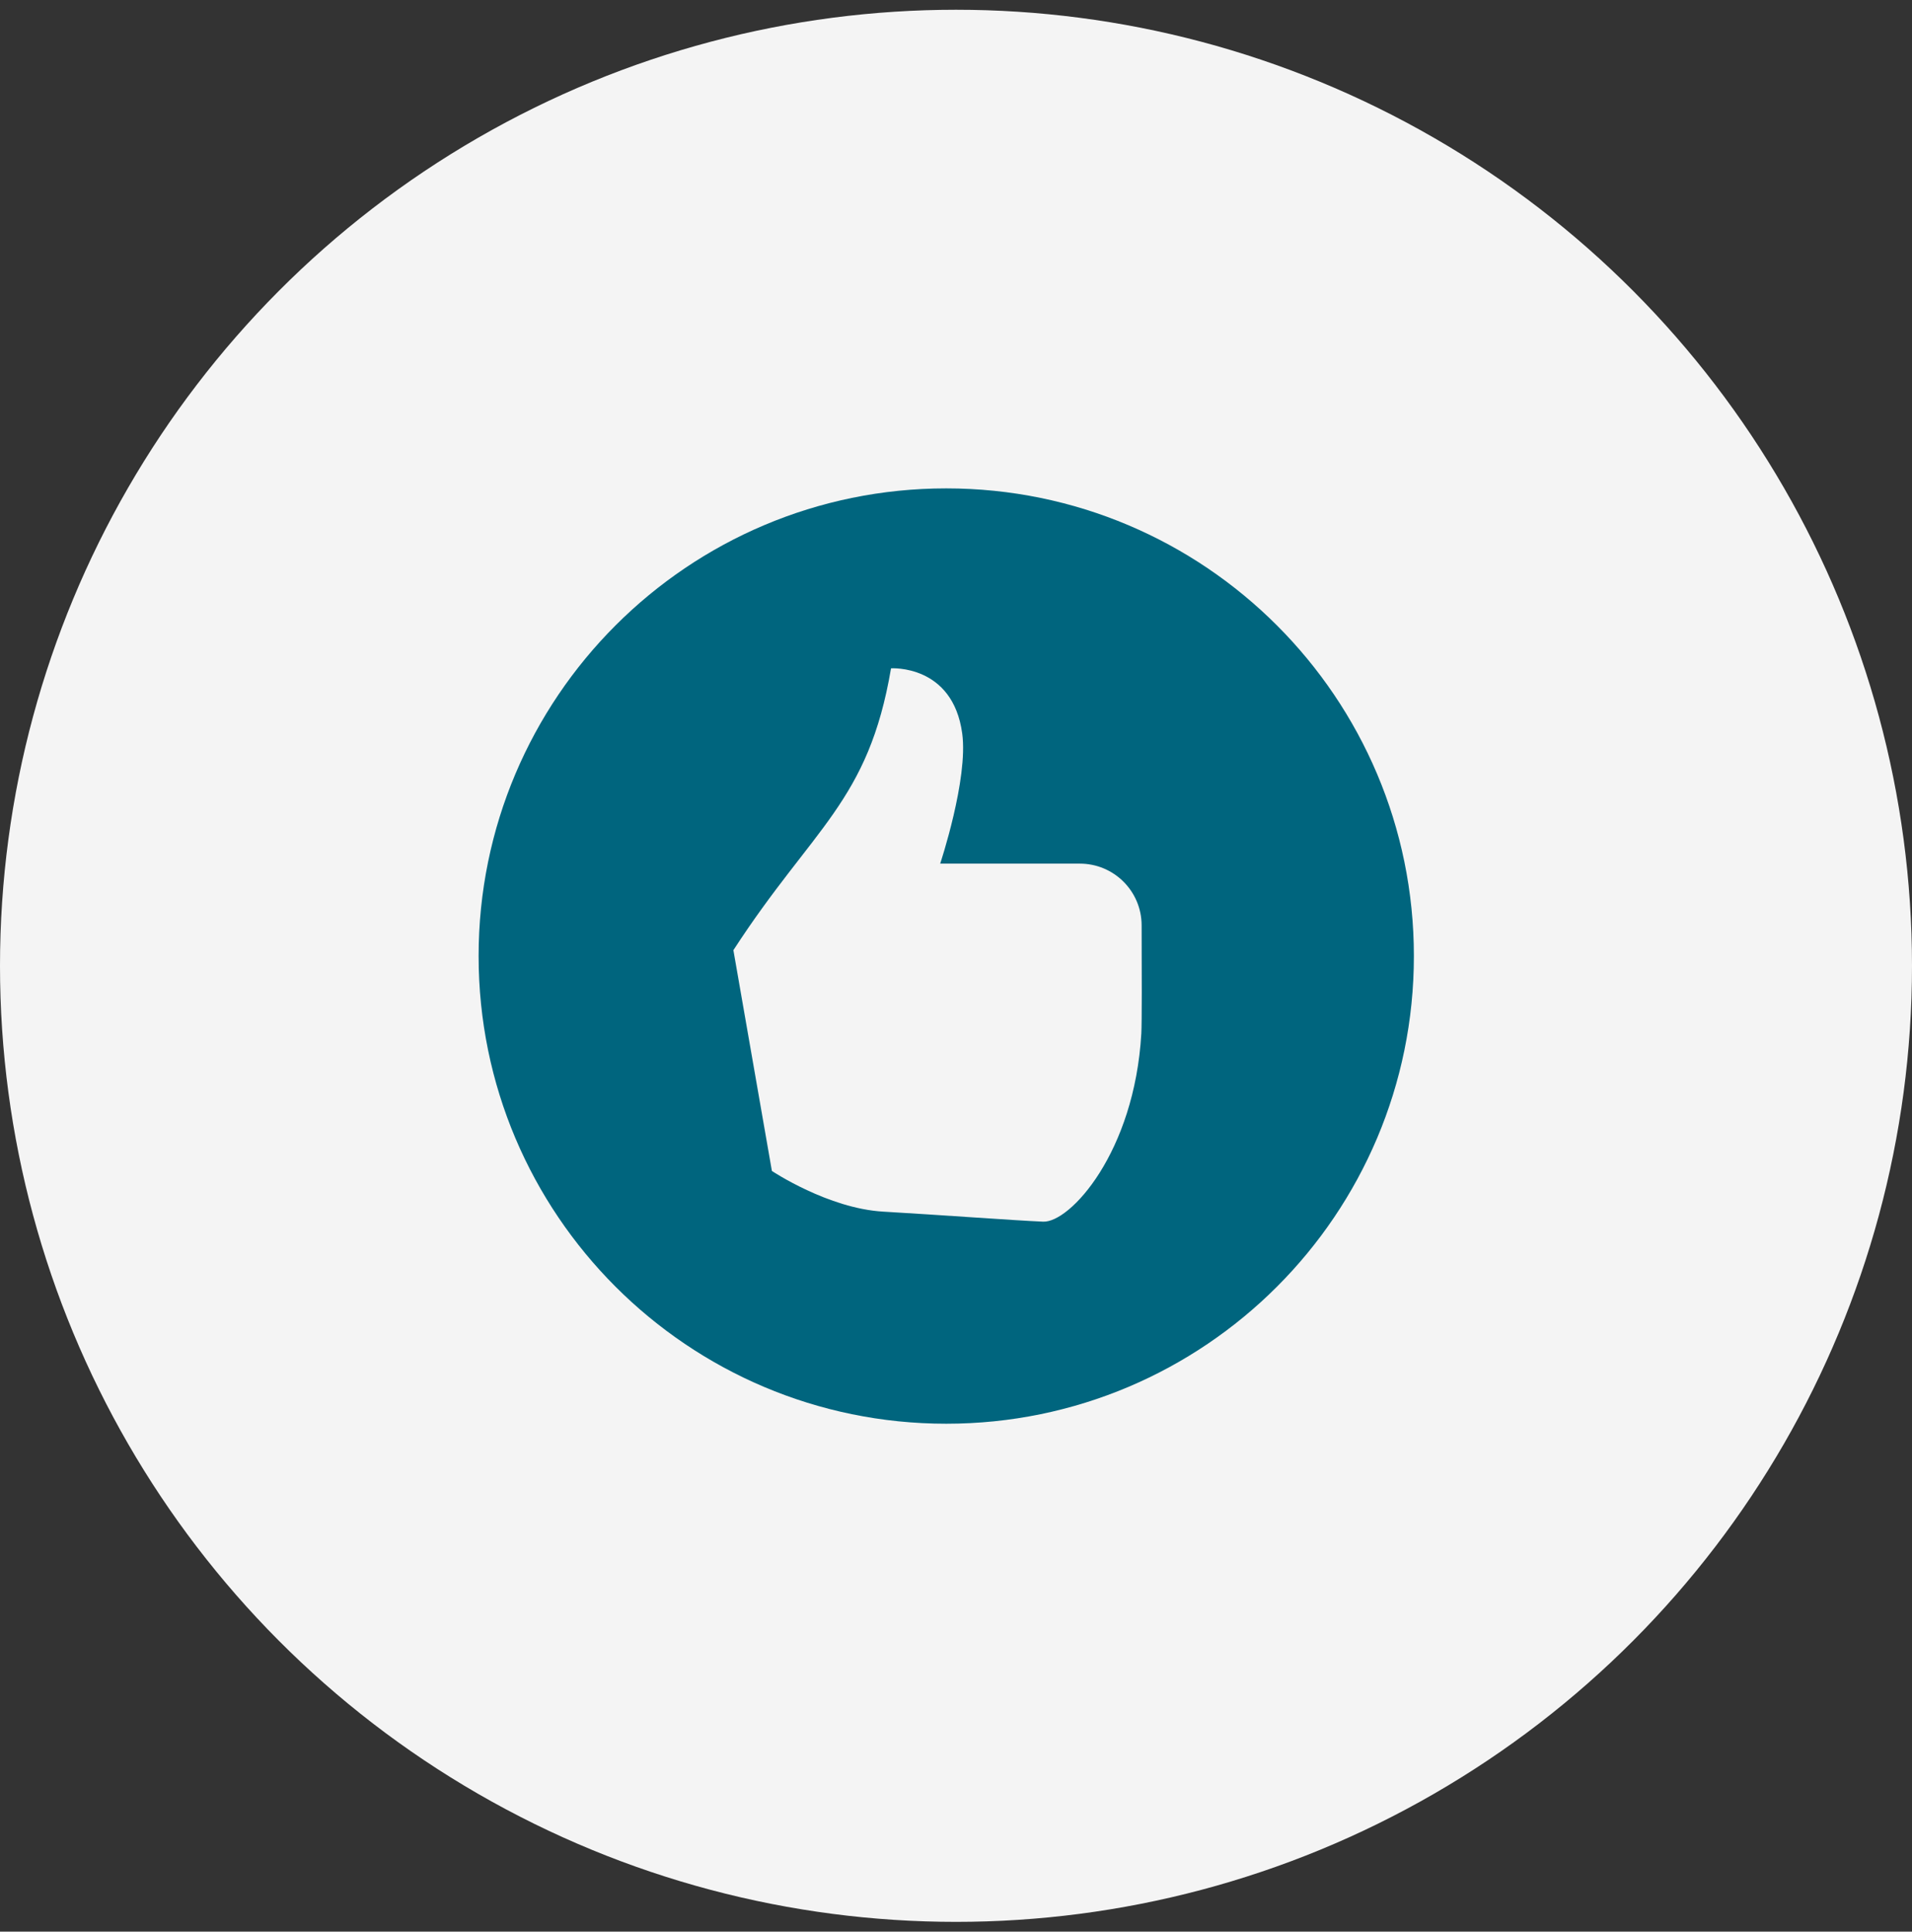
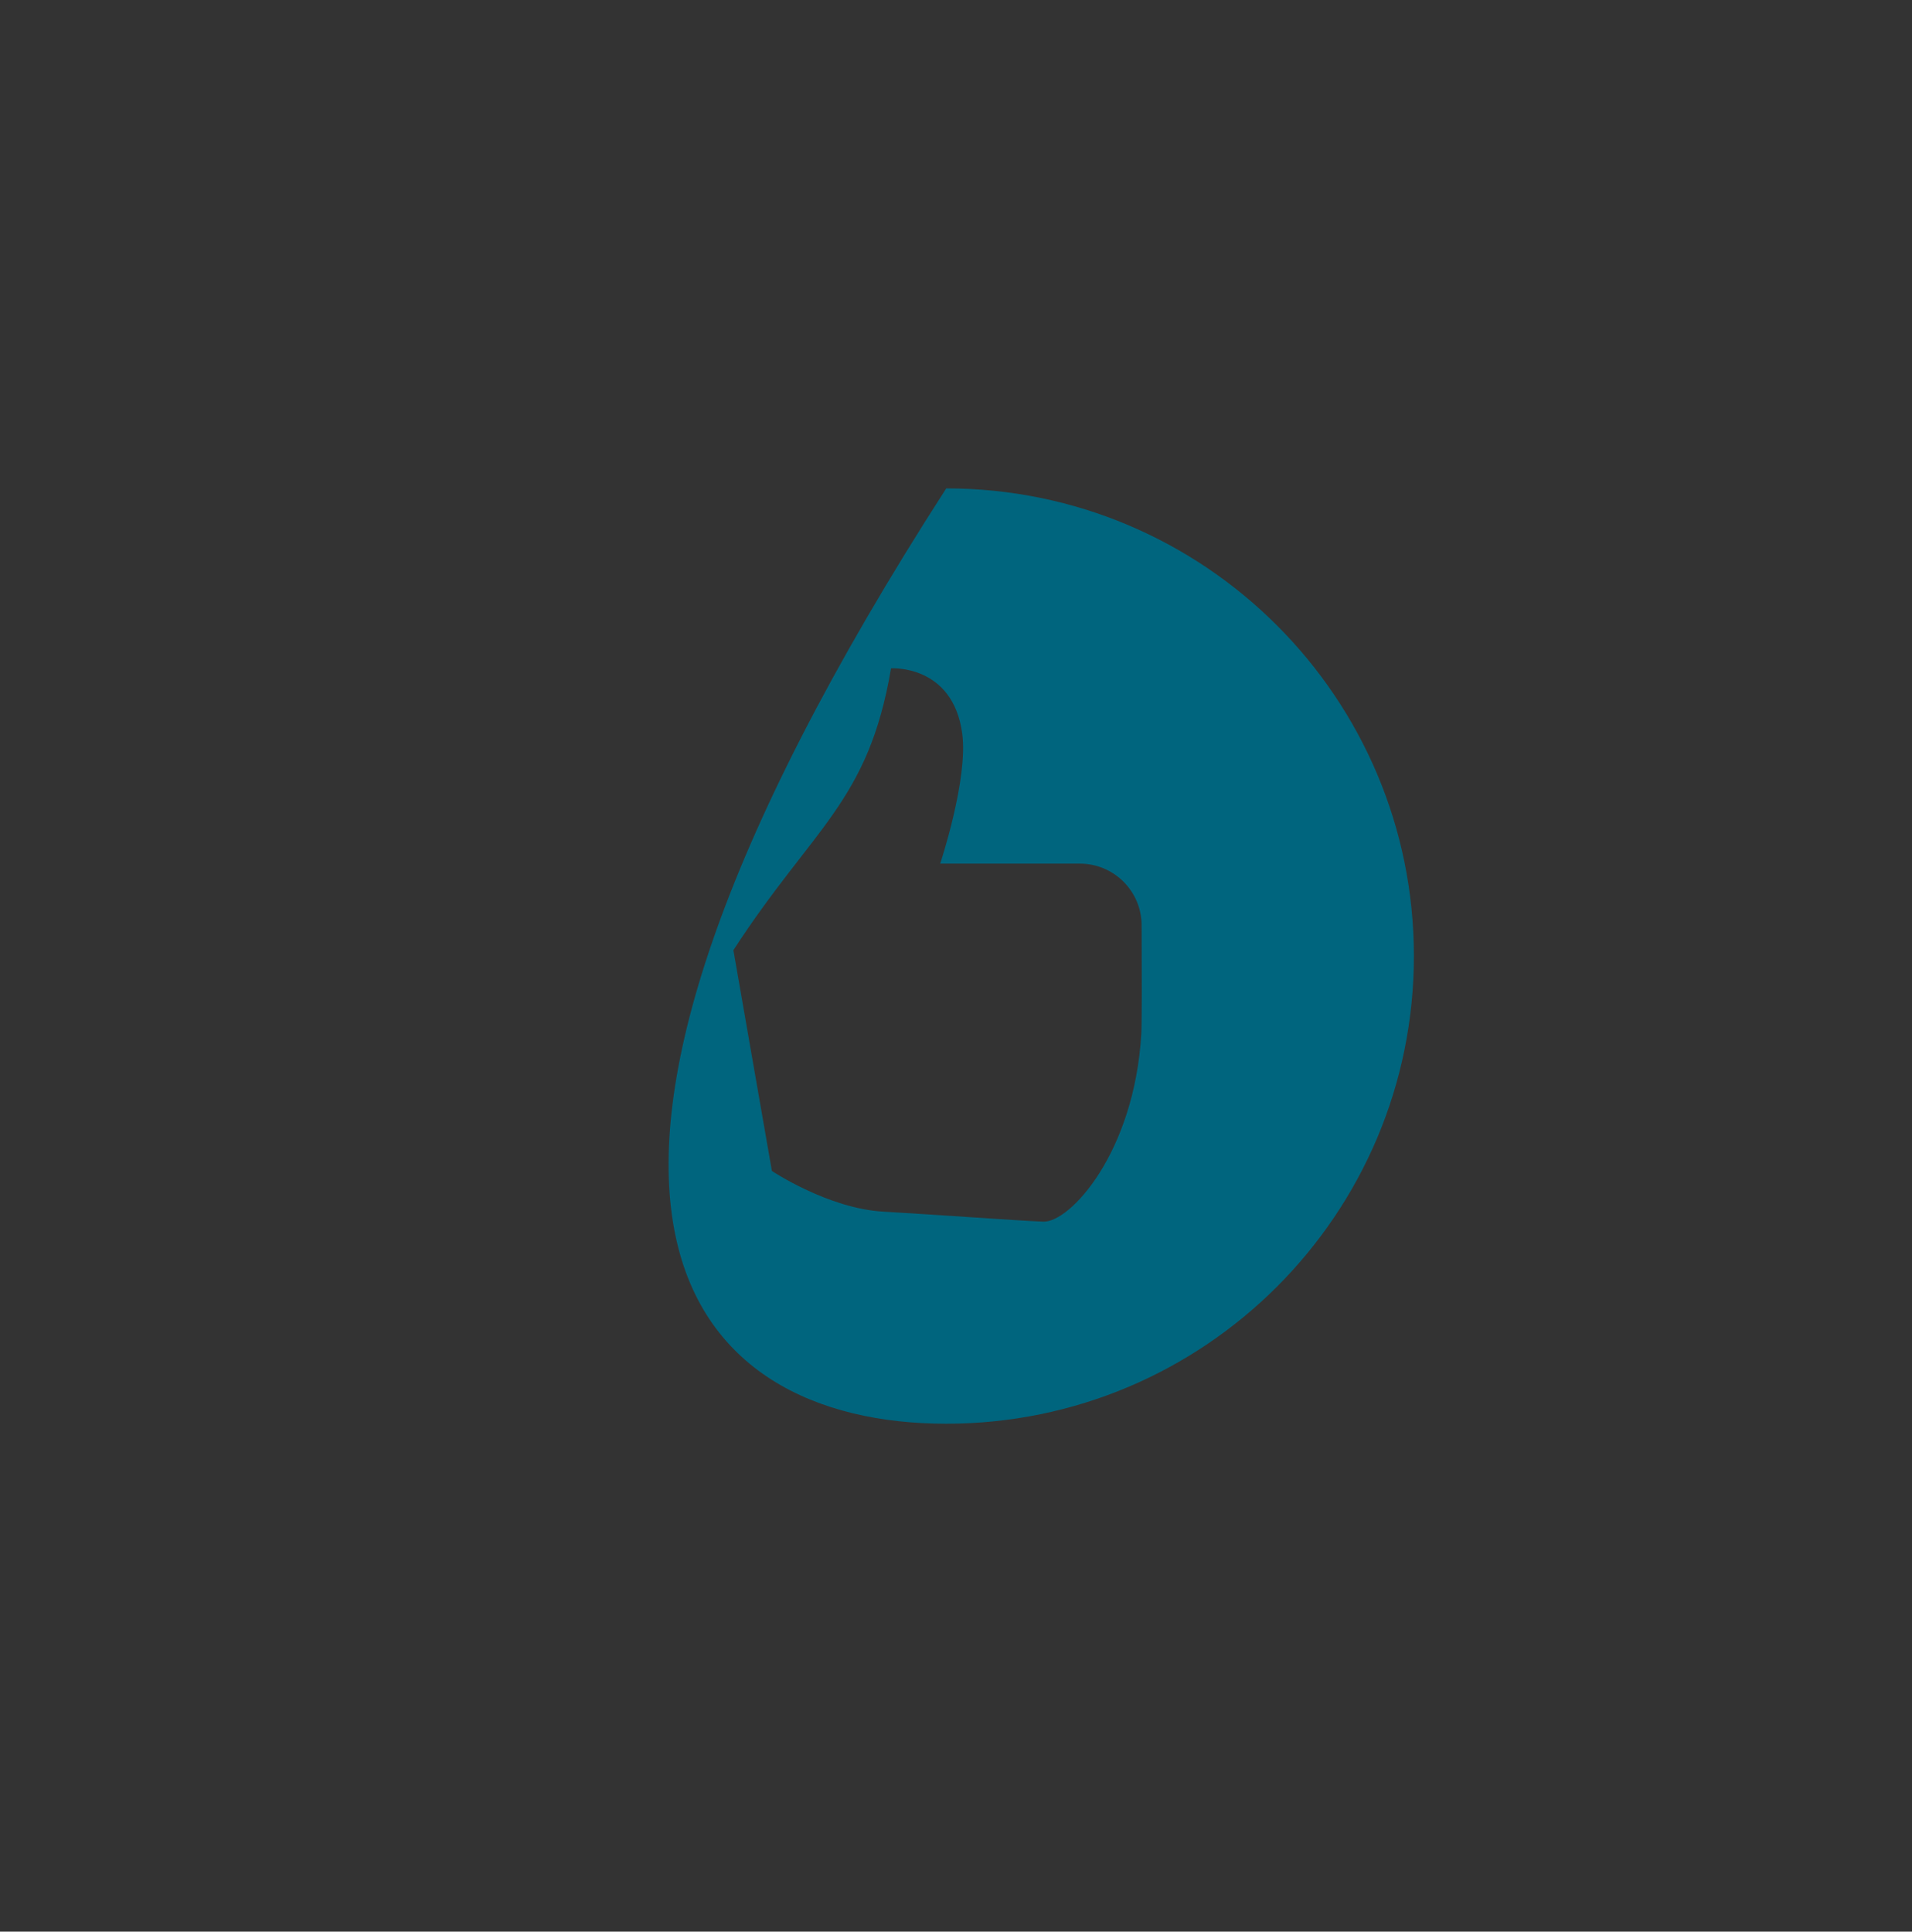
<svg xmlns="http://www.w3.org/2000/svg" width="98" height="99" viewBox="0 0 98 99" fill="none">
  <rect x="0" y="0" width="98" height="99" fill="#333333" stroke="none" />
-   <circle cx="49" cy="49.5" r="49" fill="#F4F4F4" />
-   <path d="M48.5 25.031C35.263 25.031 24.531 35.763 24.531 49C24.531 62.237 35.263 72.969 48.5 72.969C61.737 72.969 72.469 62.237 72.469 49C72.469 35.763 61.737 25.031 48.5 25.031ZM58.499 52.971C58.145 59.076 54.839 62.668 53.469 62.613C52.099 62.558 48.014 62.256 45.273 62.099C42.445 61.938 39.564 60.014 39.564 60.014L37.59 48.699C41.687 42.382 44.507 41.112 45.67 34.253C45.67 34.253 48.837 34.038 49.319 37.596C49.634 39.928 48.19 44.263 48.19 44.263H55.347C57.092 44.263 58.508 45.673 58.514 47.417C58.525 49.693 58.529 52.454 58.499 52.971Z" fill="#00657E" />
+   <path d="M48.5 25.031C24.531 62.237 35.263 72.969 48.5 72.969C61.737 72.969 72.469 62.237 72.469 49C72.469 35.763 61.737 25.031 48.5 25.031ZM58.499 52.971C58.145 59.076 54.839 62.668 53.469 62.613C52.099 62.558 48.014 62.256 45.273 62.099C42.445 61.938 39.564 60.014 39.564 60.014L37.59 48.699C41.687 42.382 44.507 41.112 45.67 34.253C45.67 34.253 48.837 34.038 49.319 37.596C49.634 39.928 48.19 44.263 48.19 44.263H55.347C57.092 44.263 58.508 45.673 58.514 47.417C58.525 49.693 58.529 52.454 58.499 52.971Z" fill="#00657E" />
</svg>